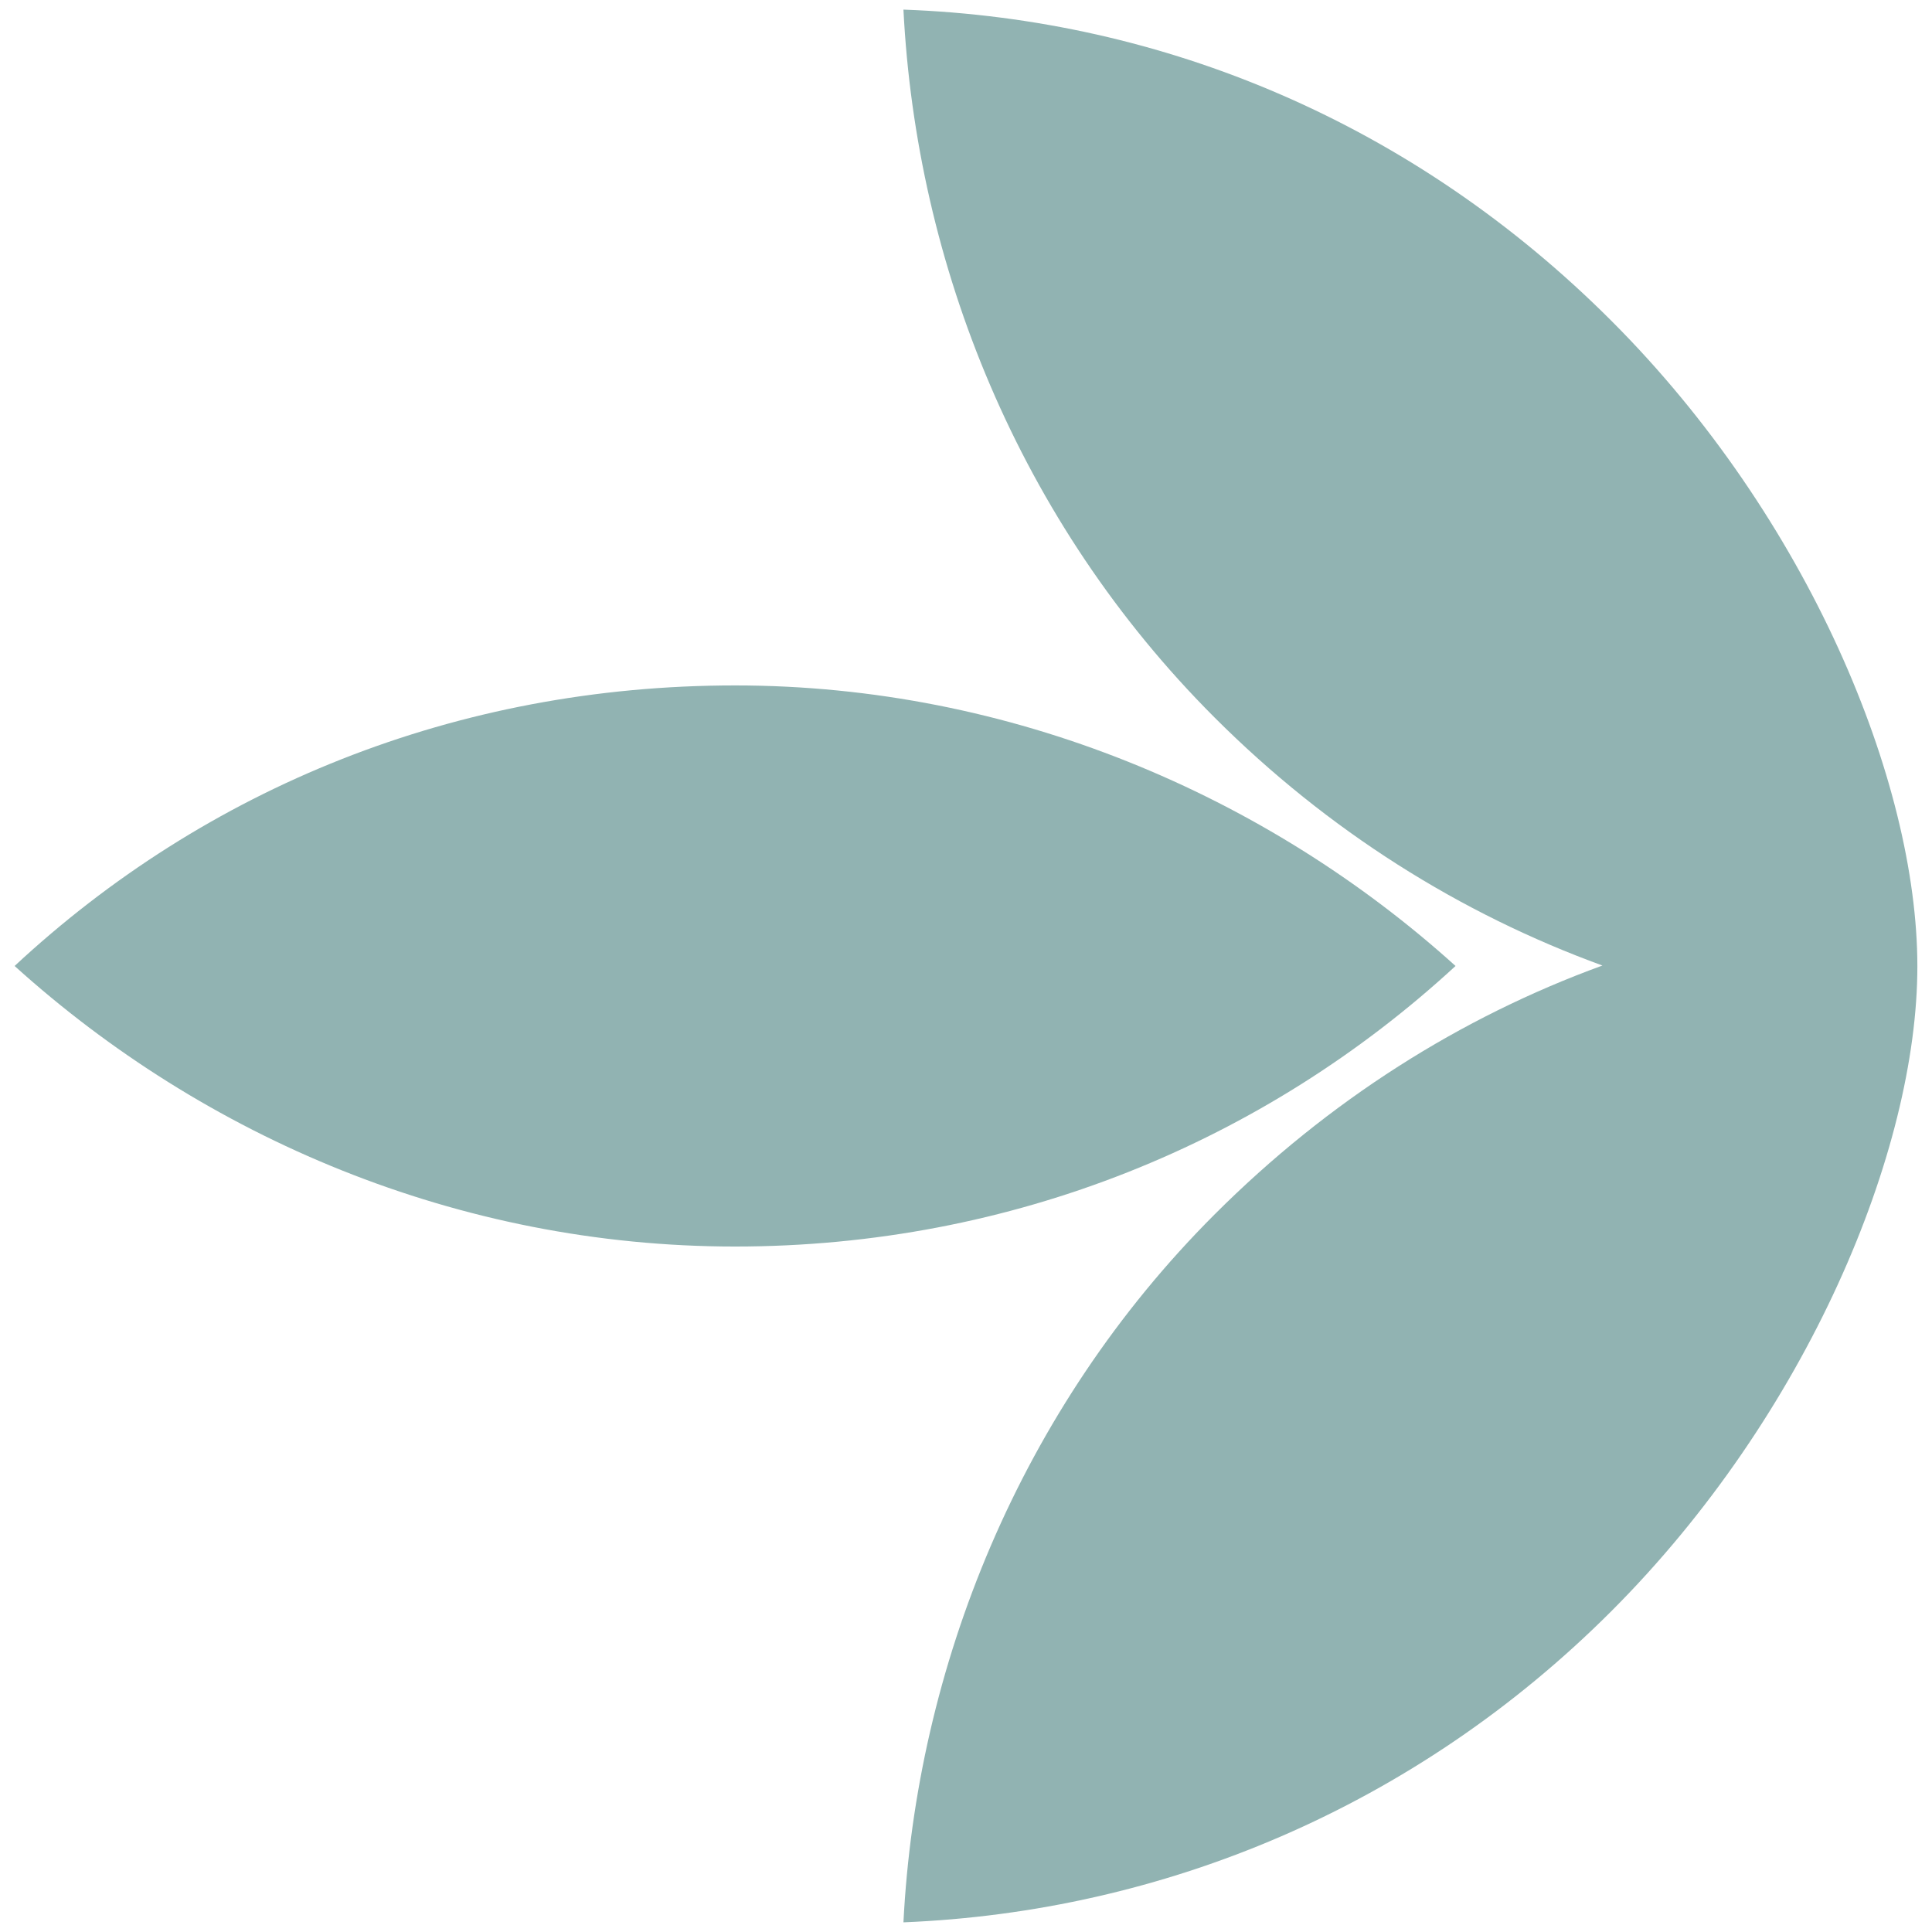
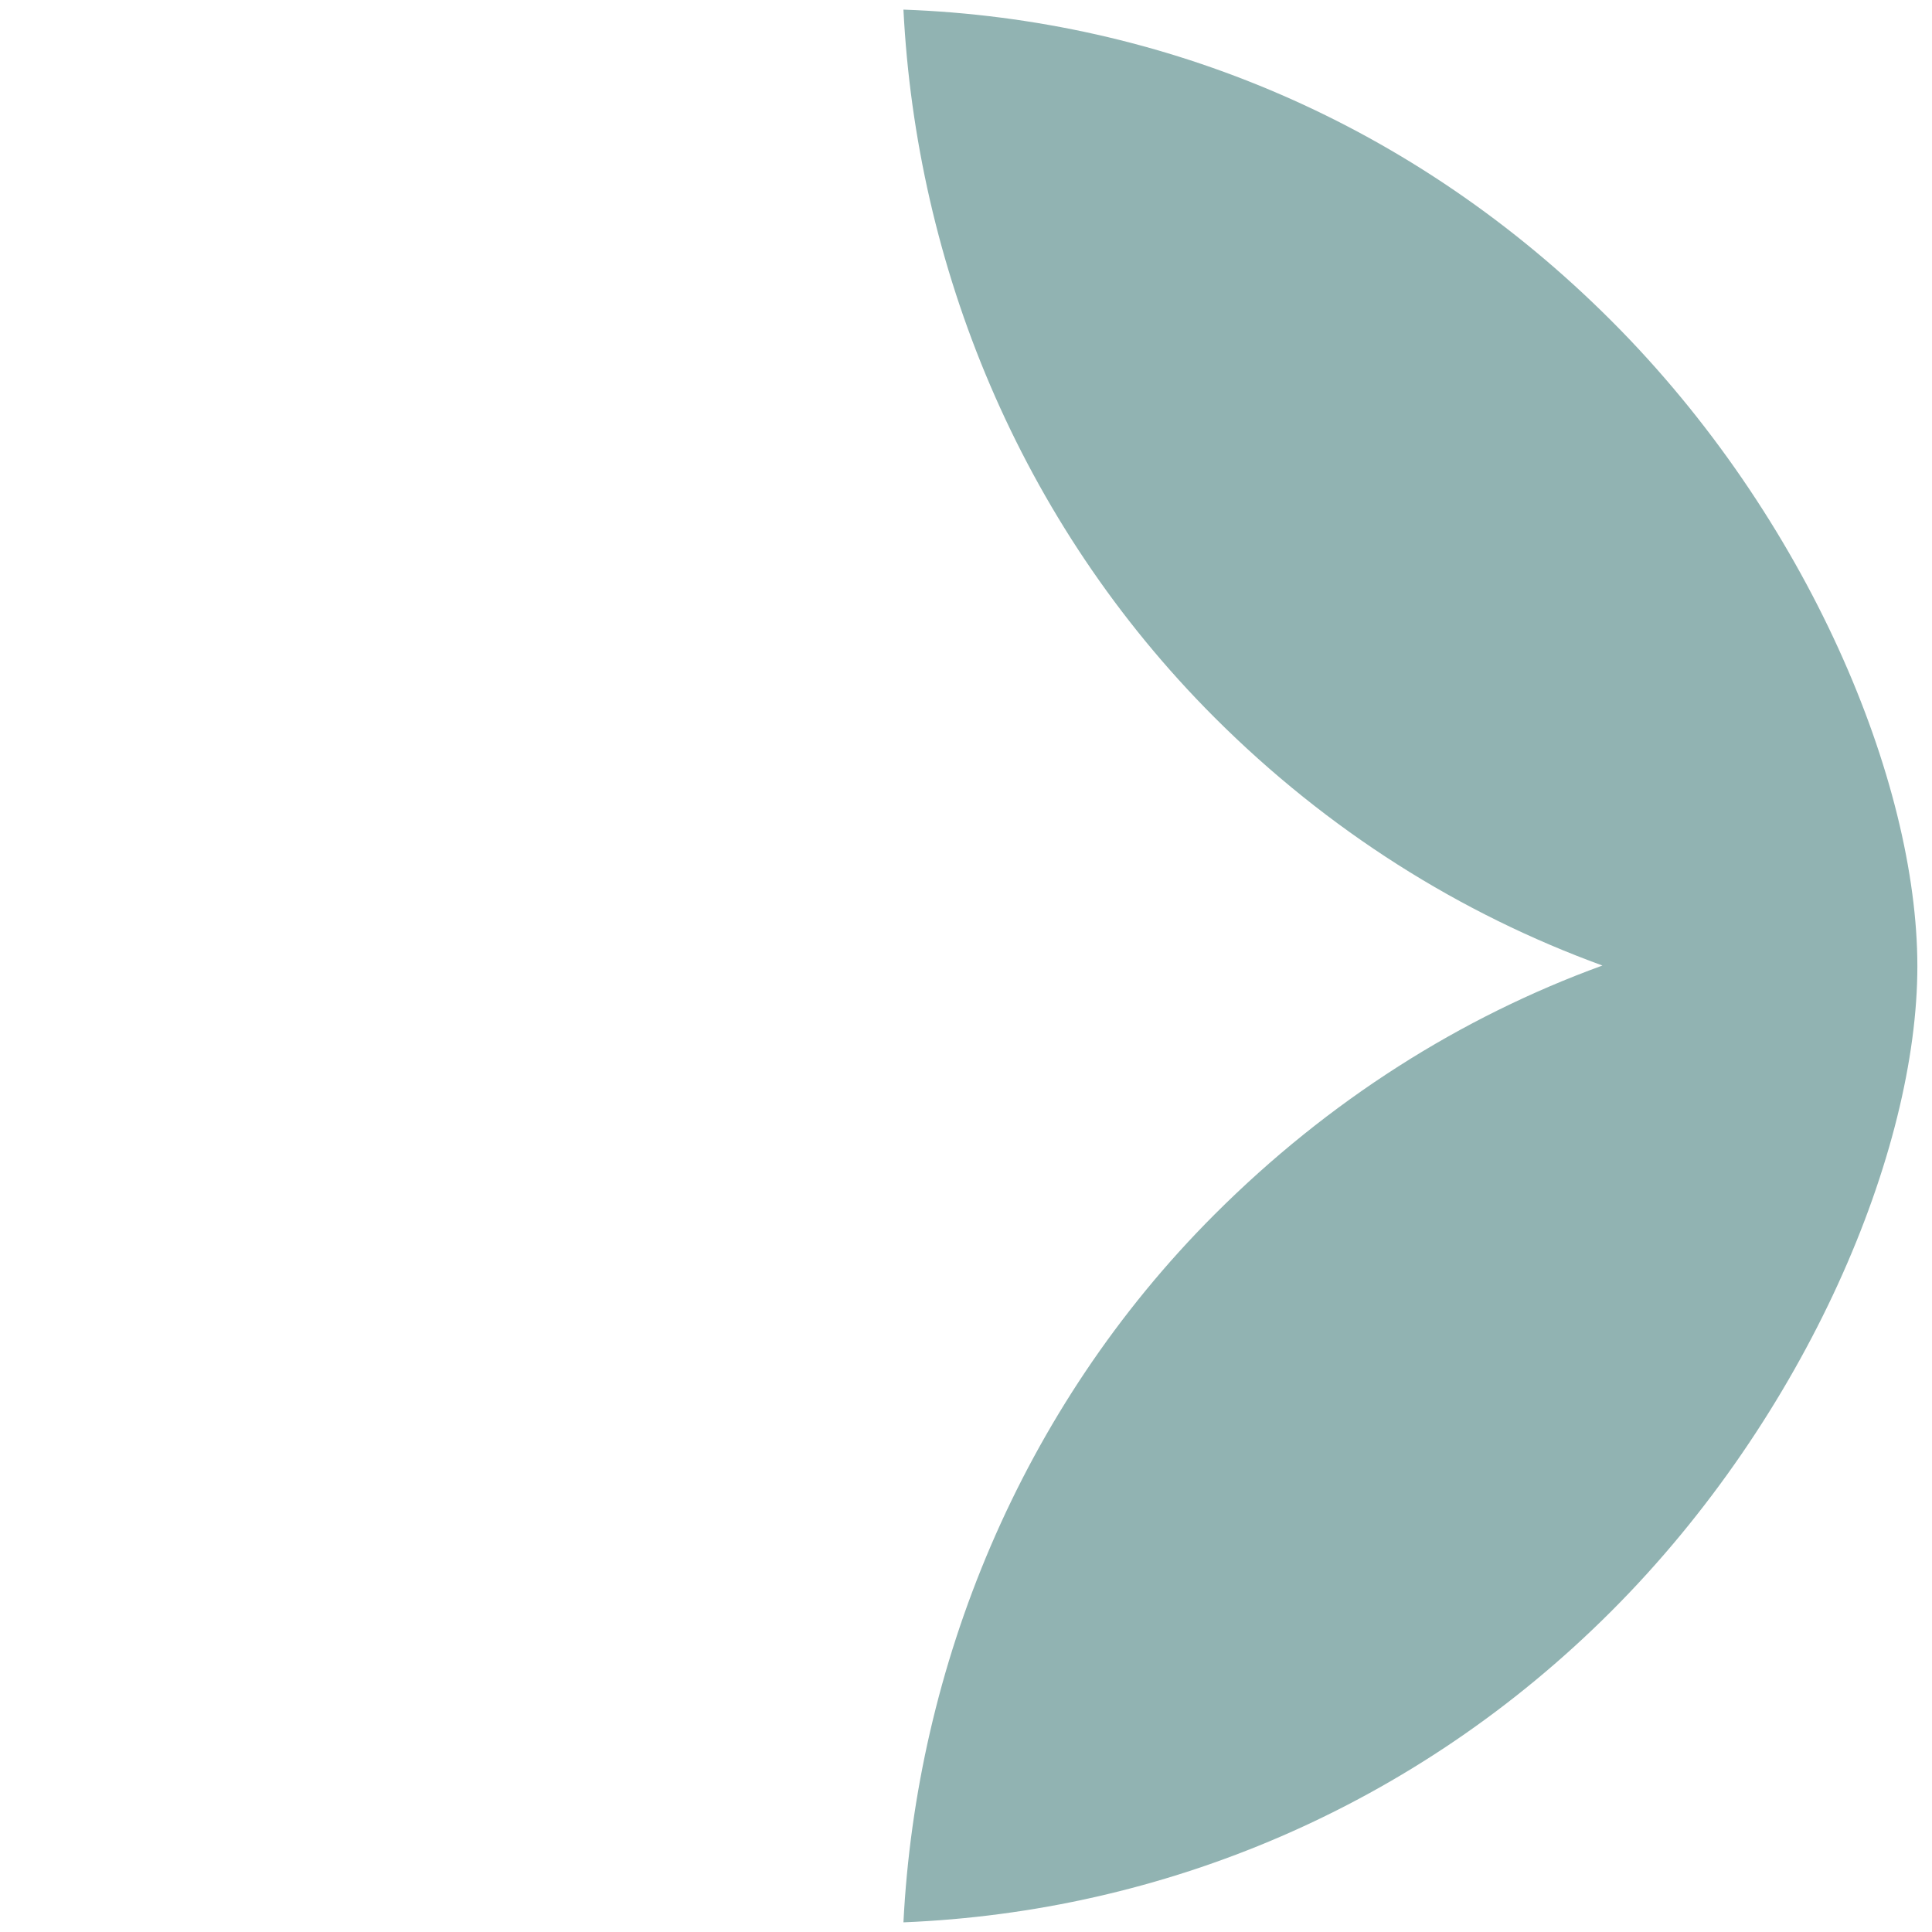
<svg xmlns="http://www.w3.org/2000/svg" version="1.1" width="4096.00" height="4096.00" viewBox="0 0 4096.0 4096.0">
  <g id="document" transform="scale(13.653 13.653) translate(150.0 150.0)">
-     <path d="M-35.855,-43.565 C-79.163,-43.565 -118.088,-27.583 -147.733,0 C-118.346,26.552 -78.905,43.565 -35.855,43.565 C7.194,43.565 46.377,27.325 76.022,0 C46.635,-26.552 6.937,-43.565 -35.855,-43.565 Z " fill="#91b3b2" fill-opacity="1.00" />
    <path d="M98.828,-0.07 C76.846,7.933 56.342,20.844 38.593,38.593 C8.334,68.851 -7.706,108.953 -9.711,148.507 C30.573,146.867 69.763,130.644 100.203,100.203 C130.644,69.763 147.753,28.68 147.735,0.014 C147.718,-28.652 130.826,-69.58 100.203,-100.203 C69.58,-130.826 30.755,-147.049 -9.711,-148.507 C-7.706,-108.953 8.152,-69.034 38.593,-38.593 C56.23,-20.955 76.805,-8.091 98.828,-0.07 L98.828,-0.07 Z " fill="#91b3b2" fill-opacity="1.00" />
  </g>
</svg>